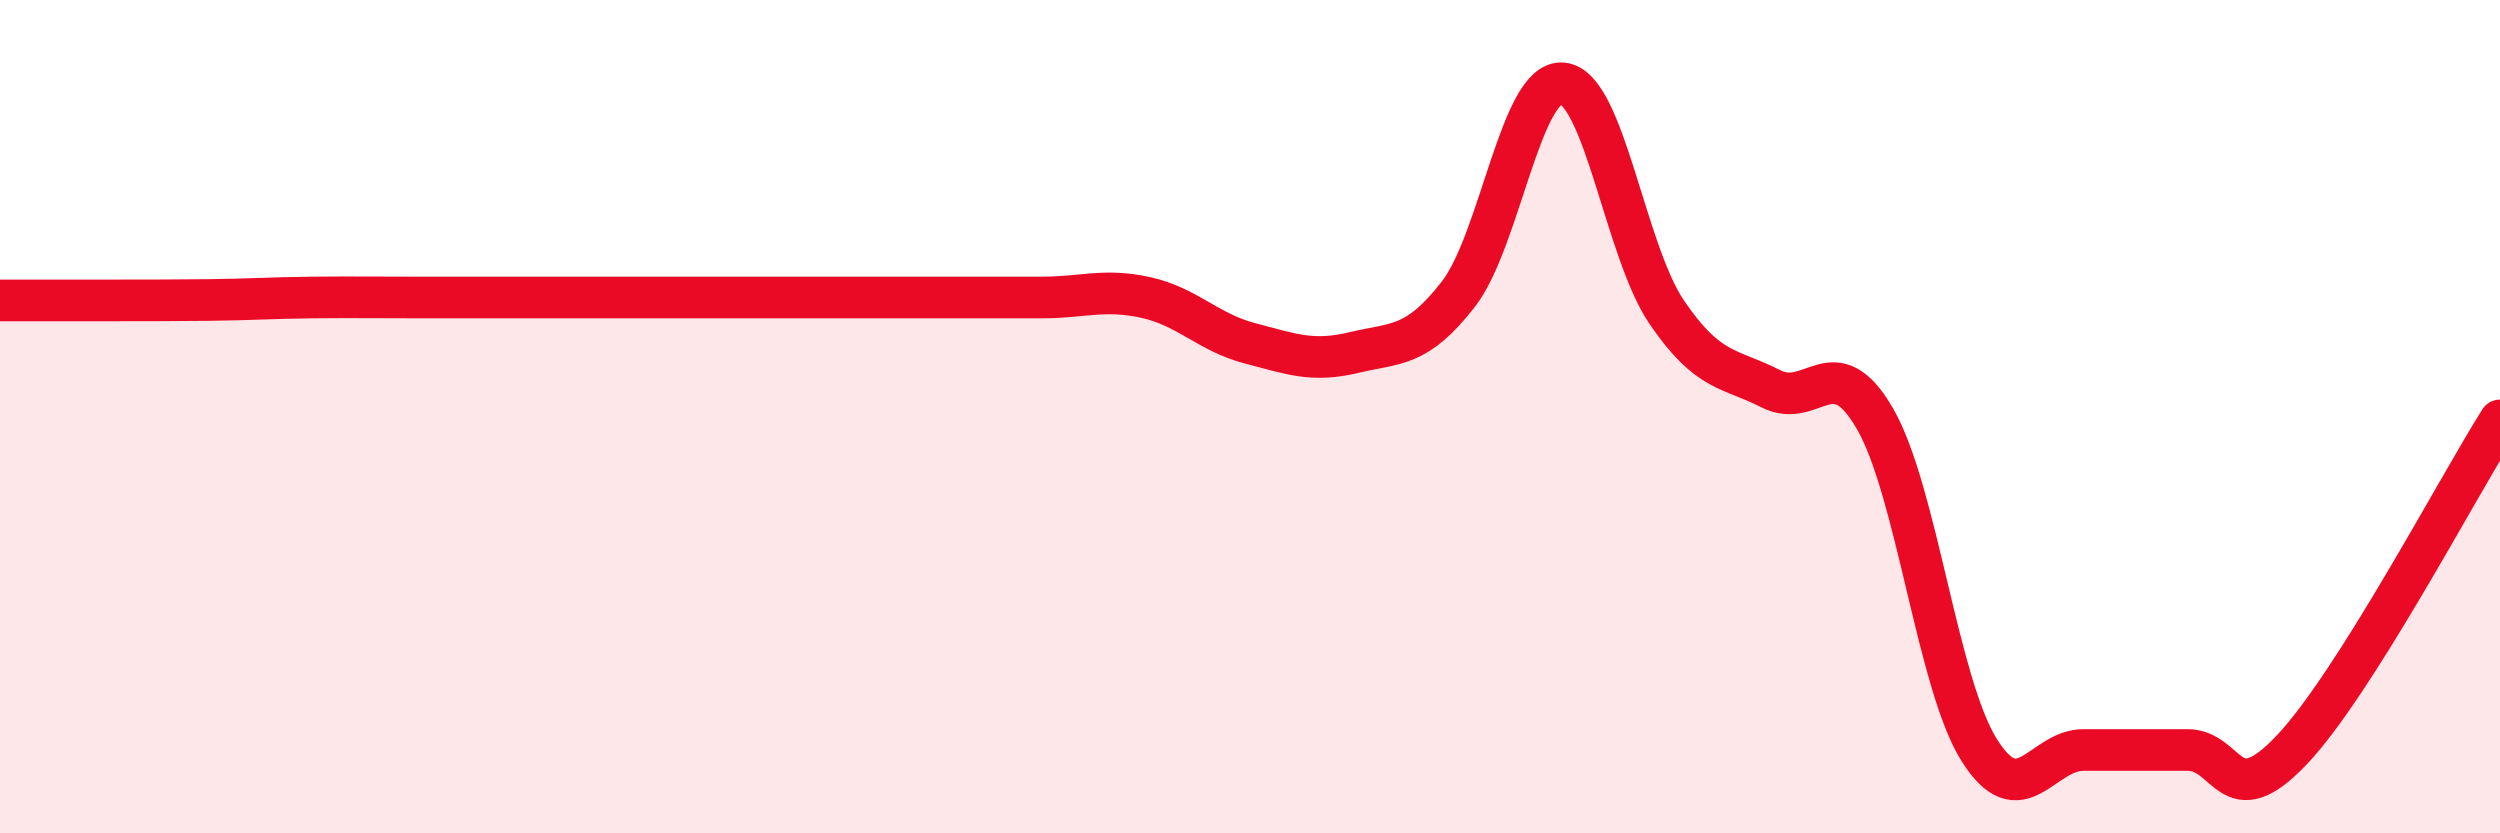
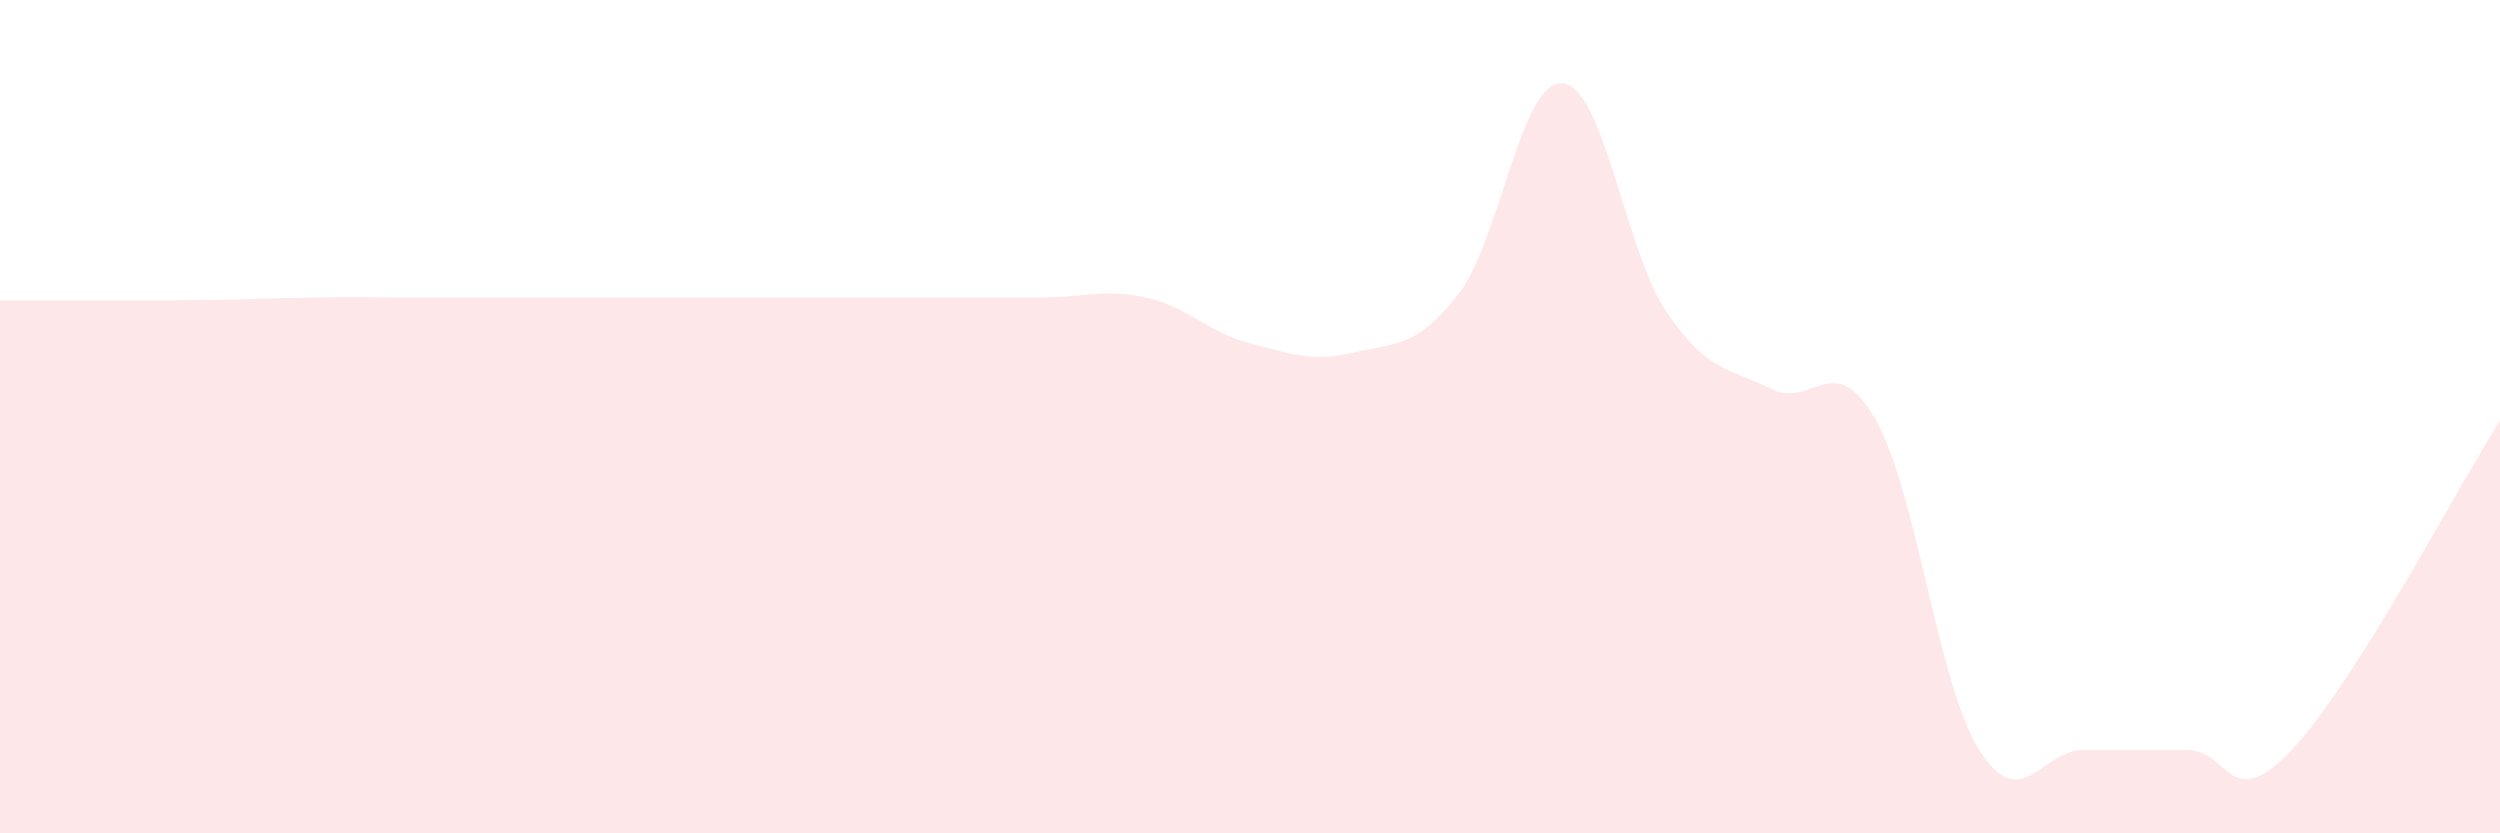
<svg xmlns="http://www.w3.org/2000/svg" width="60" height="20" viewBox="0 0 60 20">
  <path d="M 0,7.21 C 0.5,7.21 1.5,7.21 2.5,7.21 C 3.5,7.21 4,7.21 5,7.2 C 6,7.19 6.5,7.15 7.5,7.14 C 8.5,7.13 9,7.14 10,7.14 C 11,7.14 11.5,7.14 12.5,7.14 C 13.5,7.14 14,7.14 15,7.14 C 16,7.14 16.5,7.14 17.5,7.14 C 18.5,7.14 19,7.14 20,7.14 C 21,7.14 21.5,7.14 22.5,7.14 C 23.5,7.14 24,7.14 25,7.14 C 26,7.14 26.5,6.92 27.5,7.14 C 28.5,7.36 29,7.98 30,8.24 C 31,8.5 31.5,8.7 32.5,8.46 C 33.5,8.22 34,8.35 35,7.06 C 36,5.77 36.5,1.91 37.5,2 C 38.5,2.09 39,6.02 40,7.49 C 41,8.96 41.5,8.82 42.5,9.33 C 43.5,9.84 44,8.32 45,10.05 C 46,11.78 46.5,16.41 47.5,18 C 48.5,19.59 49,18 50,18 C 51,18 51.5,18 52.5,18 C 53.5,18 53.5,19.58 55,18 C 56.5,16.42 59,11.67 60,10.09L60 20L0 20Z" fill="#EB0A25" opacity="0.1" stroke-linecap="round" stroke-linejoin="round" />
-   <path d="M 0,7.21 C 0.5,7.21 1.5,7.21 2.5,7.21 C 3.5,7.21 4,7.21 5,7.2 C 6,7.19 6.5,7.15 7.5,7.14 C 8.5,7.13 9,7.14 10,7.14 C 11,7.14 11.5,7.14 12.5,7.14 C 13.5,7.14 14,7.14 15,7.14 C 16,7.14 16.5,7.14 17.5,7.14 C 18.5,7.14 19,7.14 20,7.14 C 21,7.14 21.5,7.14 22.5,7.14 C 23.5,7.14 24,7.14 25,7.14 C 26,7.14 26.5,6.92 27.5,7.14 C 28.5,7.36 29,7.98 30,8.24 C 31,8.5 31.5,8.7 32.5,8.46 C 33.5,8.22 34,8.35 35,7.06 C 36,5.77 36.5,1.91 37.5,2 C 38.5,2.09 39,6.02 40,7.49 C 41,8.96 41.5,8.82 42.5,9.33 C 43.5,9.84 44,8.32 45,10.05 C 46,11.78 46.5,16.41 47.5,18 C 48.5,19.59 49,18 50,18 C 51,18 51.5,18 52.5,18 C 53.5,18 53.5,19.58 55,18 C 56.5,16.42 59,11.67 60,10.09" stroke="#EB0A25" stroke-width="1" fill="none" stroke-linecap="round" stroke-linejoin="round" />
</svg>